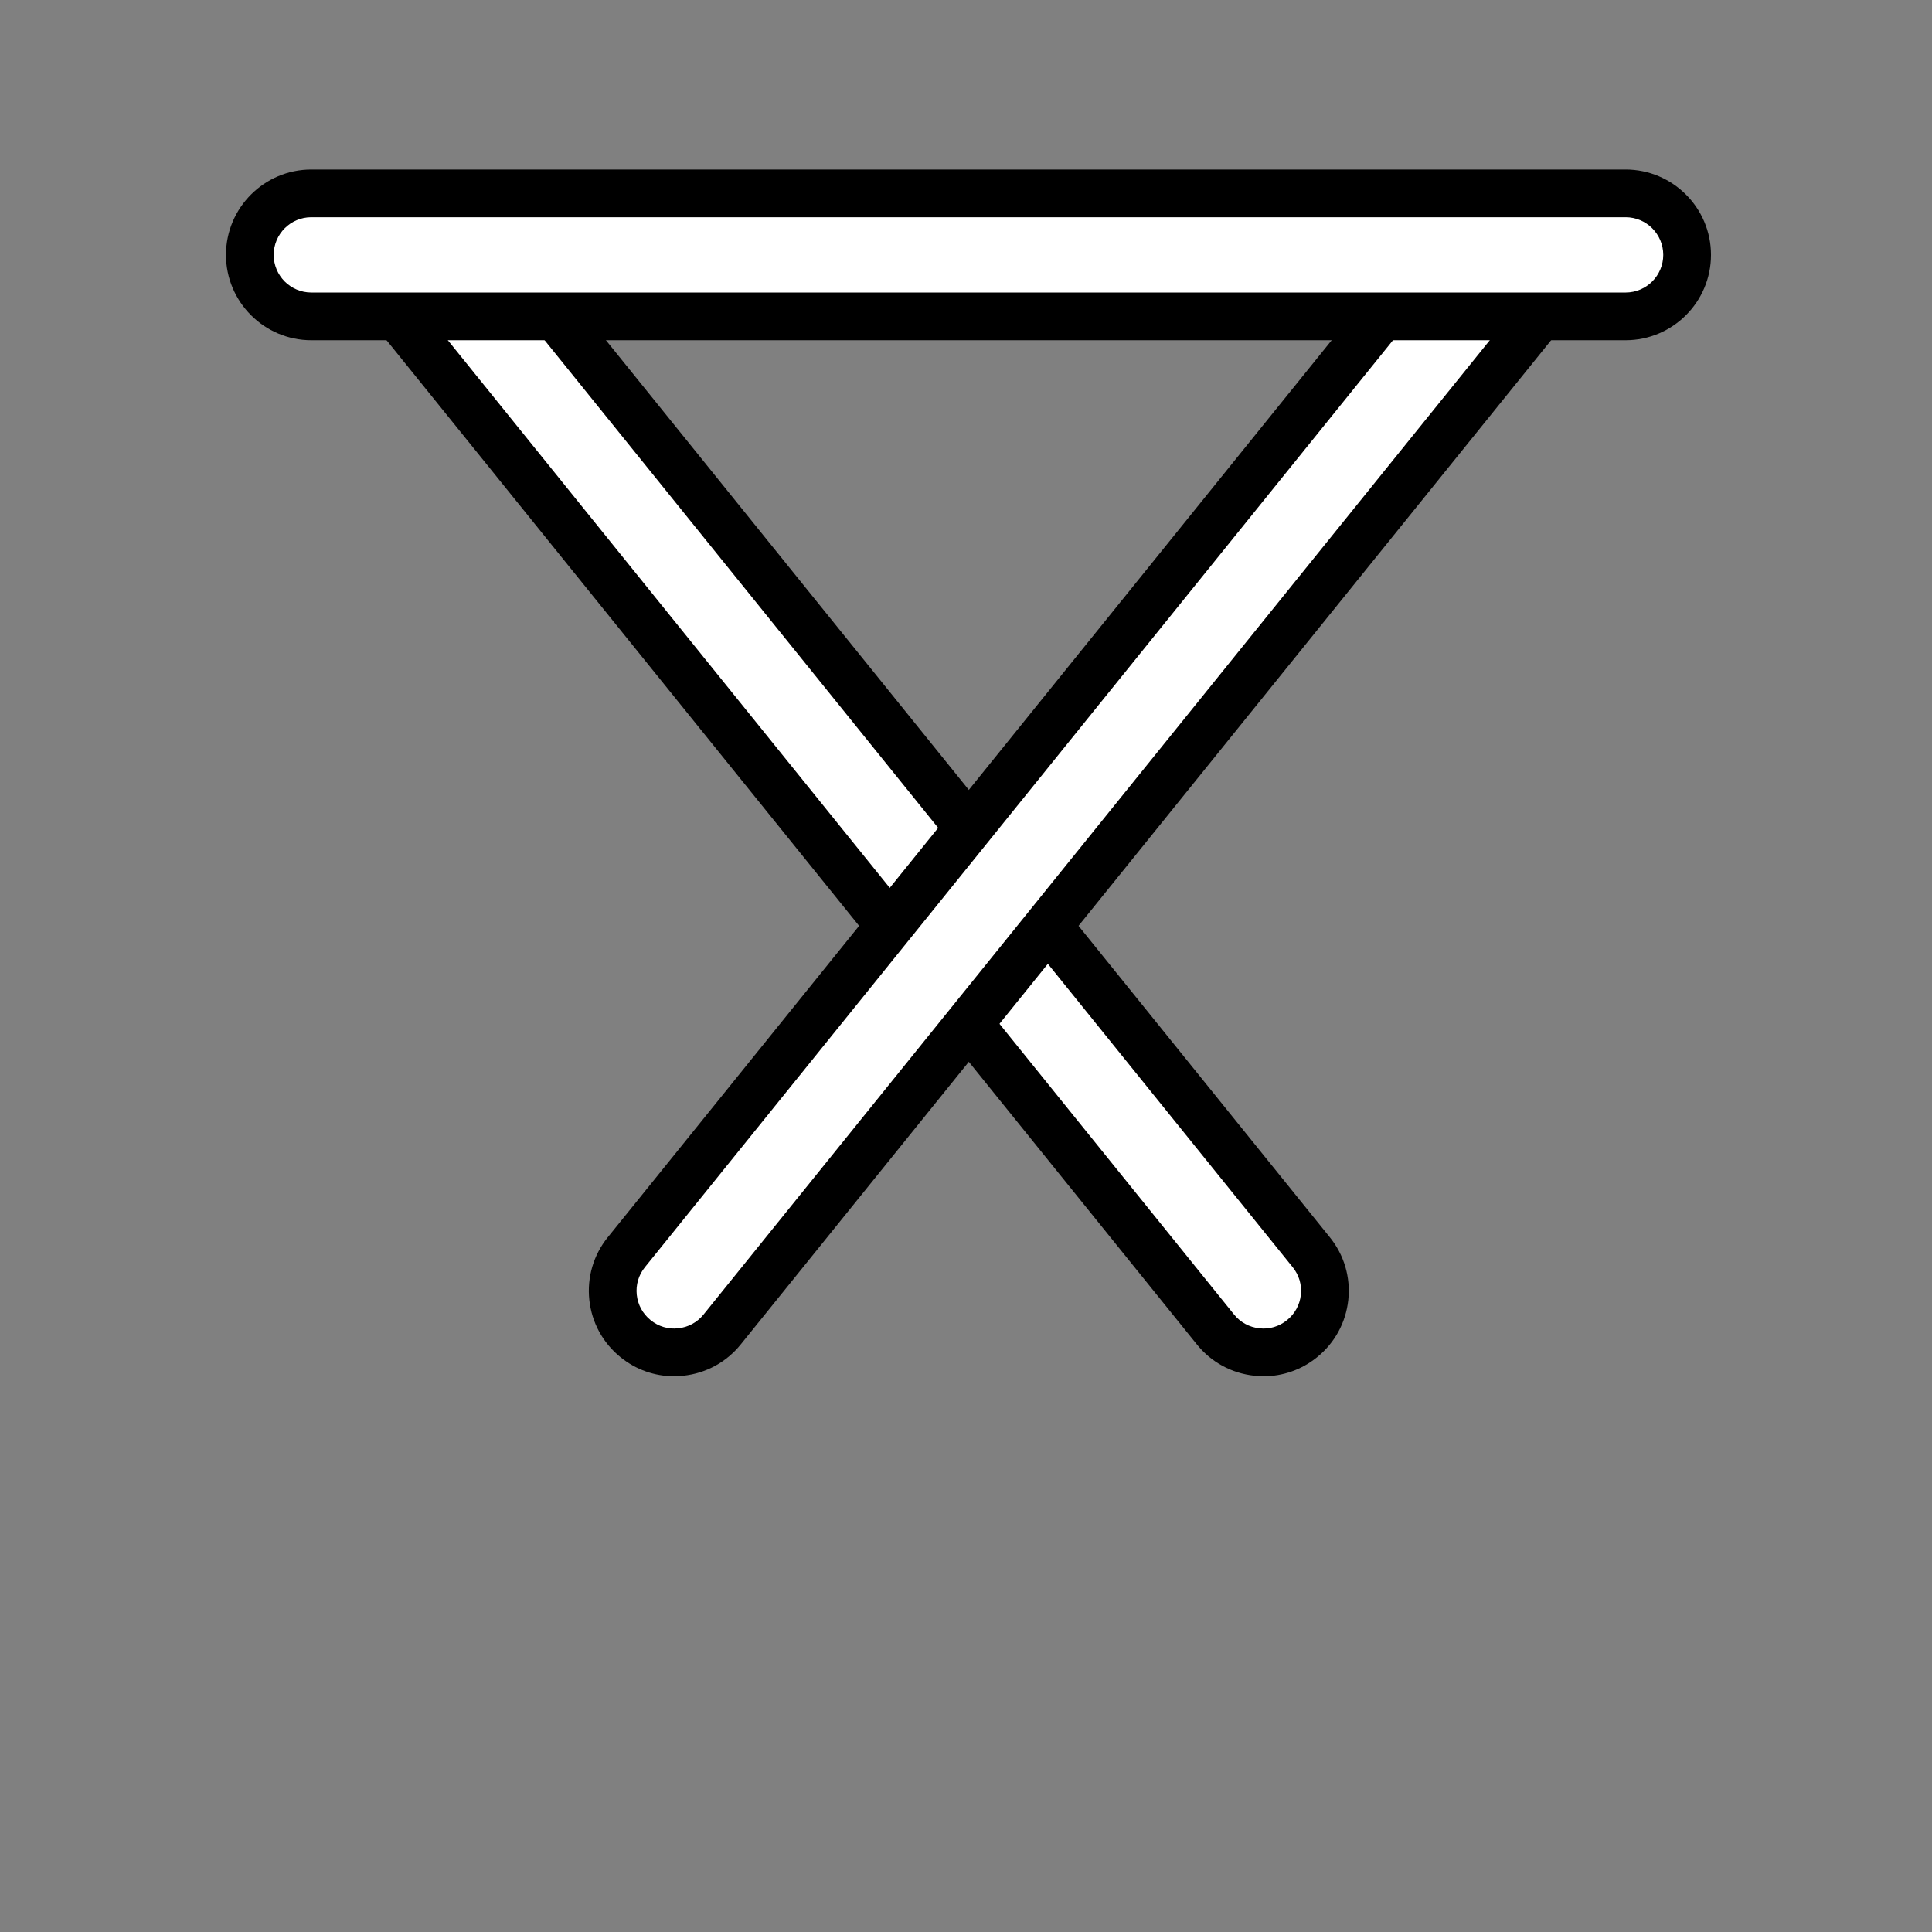
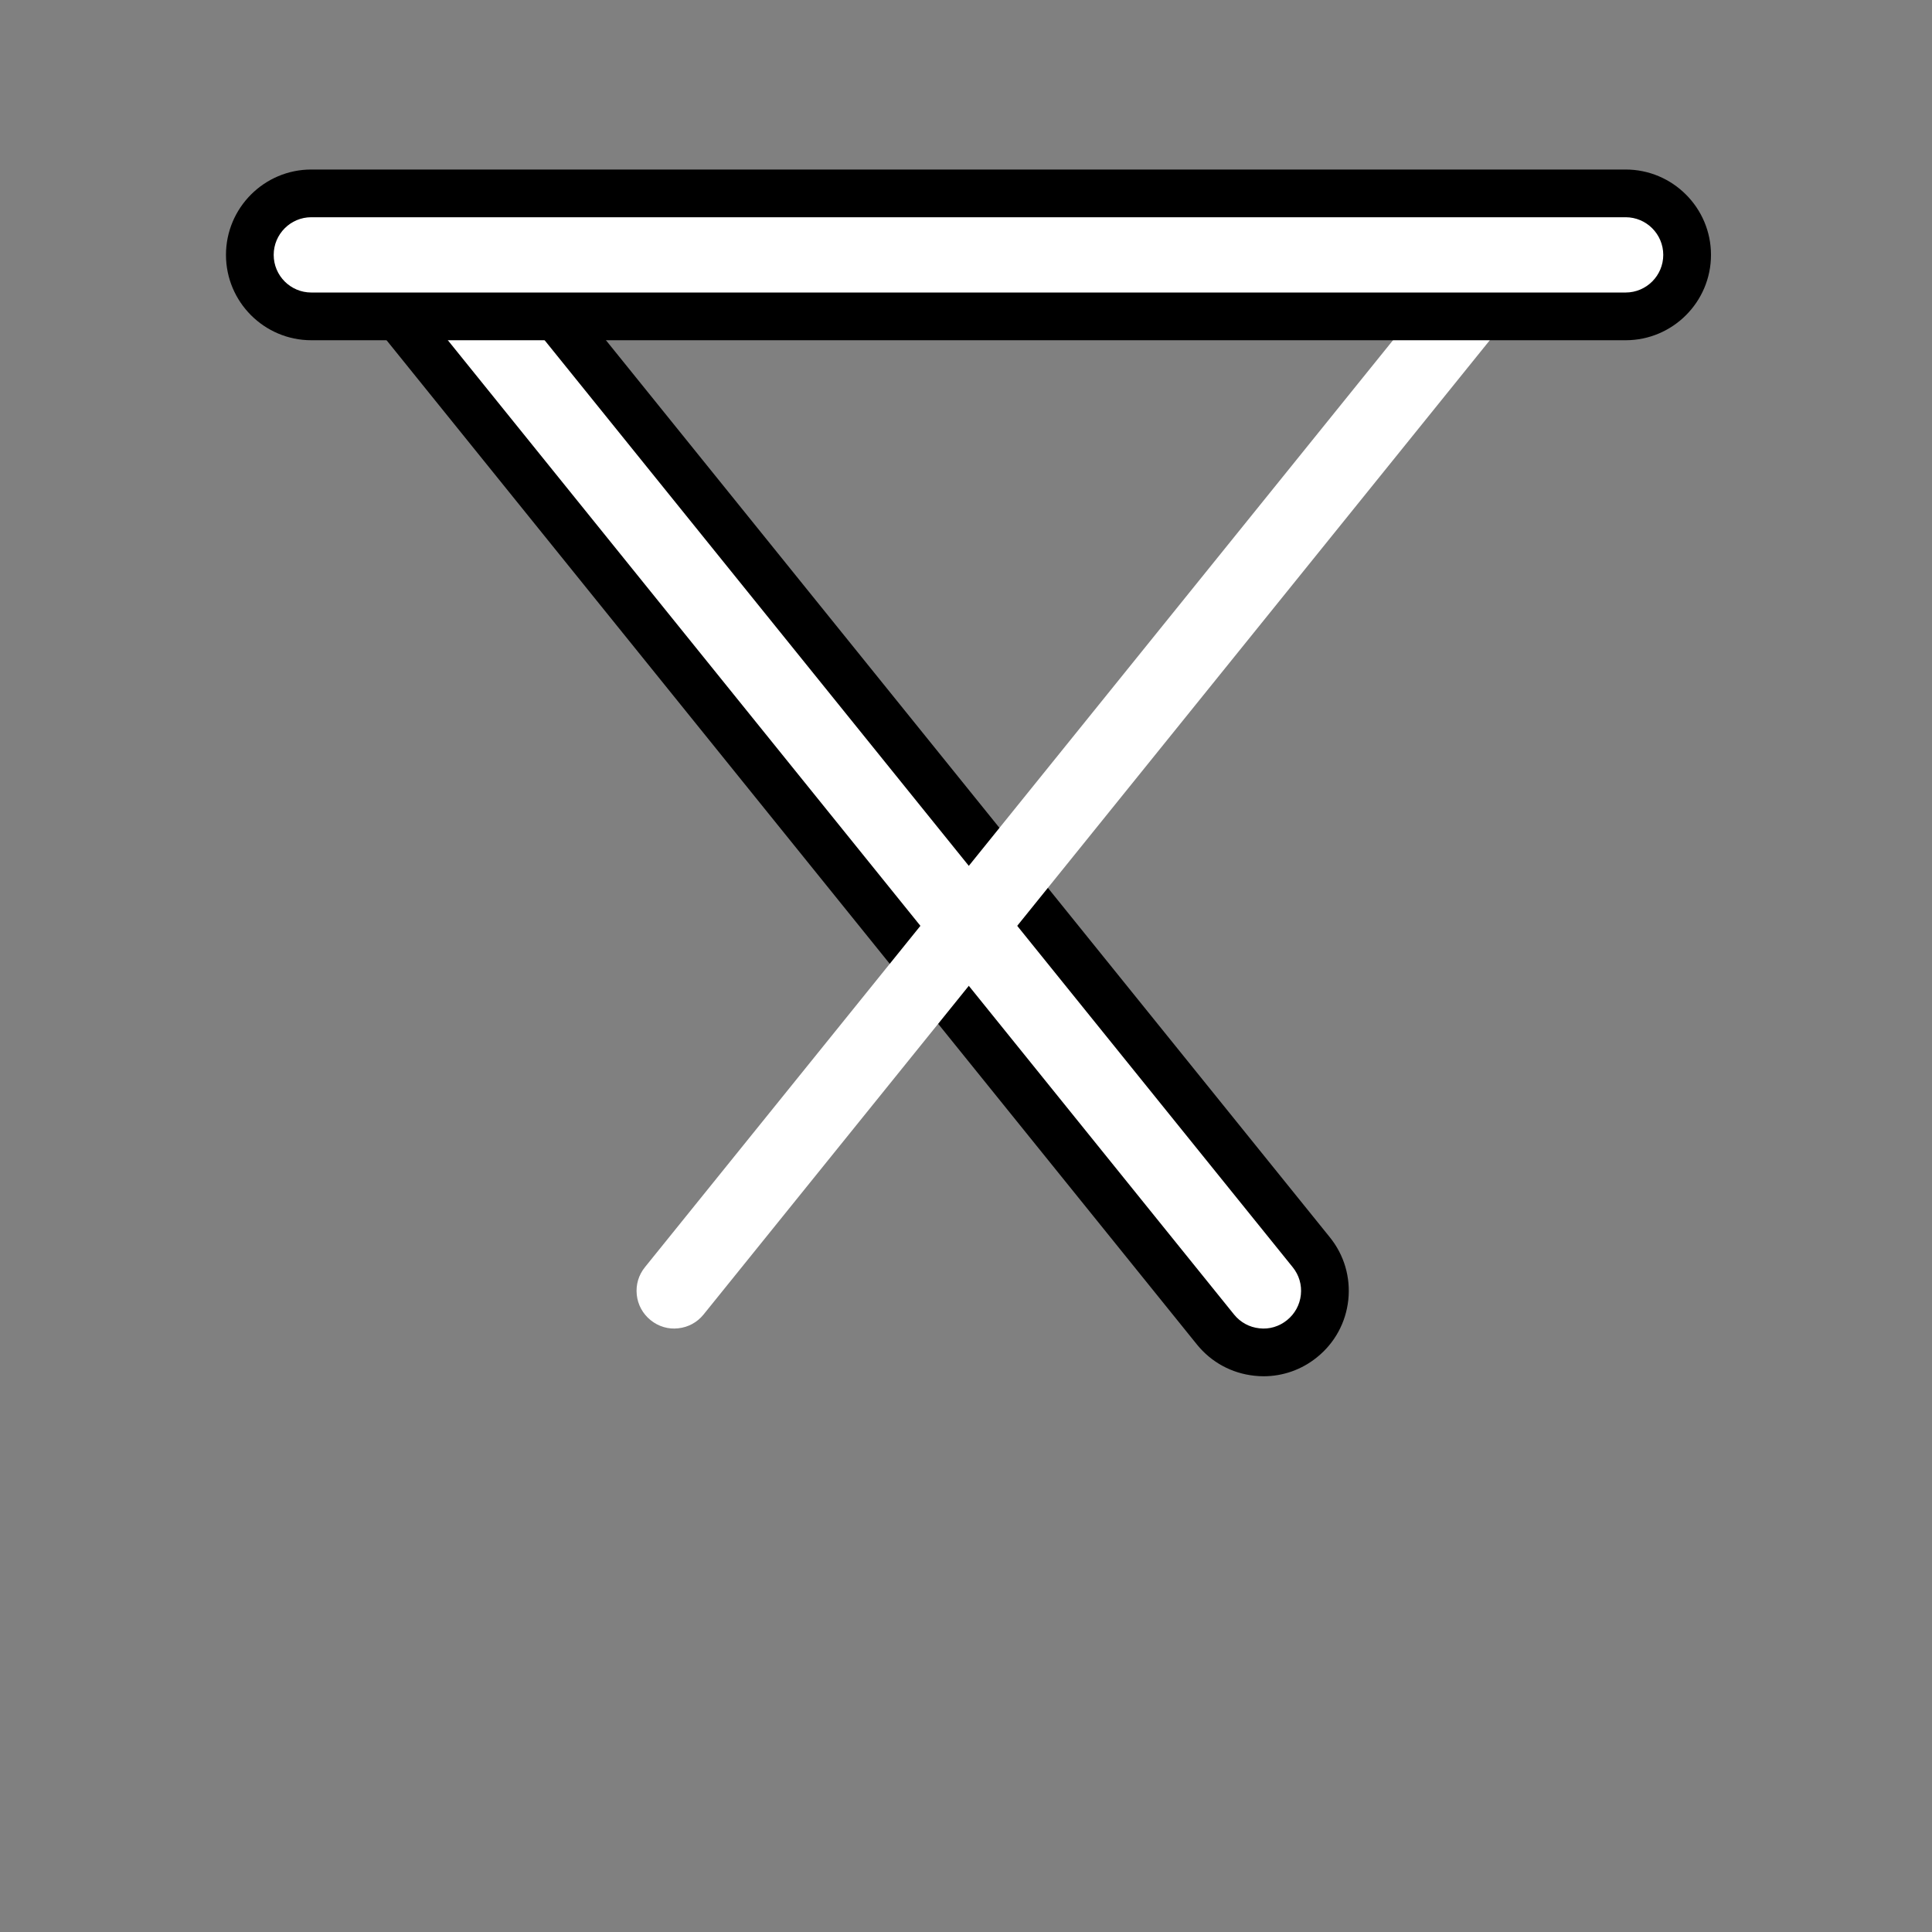
<svg xmlns="http://www.w3.org/2000/svg" version="1.1" id="Layer_1" x="0px" y="0px" width="170px" height="170px" viewBox="0 0 170 170" enable-background="new 0 0 170 170" xml:space="preserve">
  <rect x="0" y="0" width="170" height="170" fill="#808080" stroke="none" />
  <g>
    <g>
      <path d="M50.55,26.507l66.465,82.364c1.259,1.557,1.835,3.517,1.624,5.512c-0.216,1.998-1.192,3.789-2.757,5.049    c-1.344,1.087-2.992,1.668-4.7,1.668c-0.271,0-0.541-0.017-0.812-0.047c-1.995-0.213-3.787-1.188-5.047-2.744L33.392,29.167" />
      <path fill="#FFFFFF" d="M36.658,26.532l71.932,89.139c0.555,0.686,1.347,1.117,2.226,1.209c0.873,0.104,1.742-0.159,2.431-0.717    c0.691-0.558,1.122-1.346,1.217-2.226c0.096-0.882-0.158-1.742-0.715-2.431L47.281,29.143" />
    </g>
    <g>
-       <path d="M119.946,26.507L53.48,108.871c-1.259,1.557-1.835,3.517-1.625,5.512c0.216,1.998,1.193,3.789,2.757,5.049    c1.345,1.087,2.991,1.668,4.702,1.668c0.27,0,0.539-0.017,0.814-0.047c1.992-0.213,3.783-1.188,5.042-2.744l71.937-89.142" />
      <path fill="#FFFFFF" d="M133.838,26.532L61.904,115.67c-0.554,0.686-1.345,1.117-2.222,1.209    c-0.875,0.104-1.745-0.159-2.433-0.717c-0.691-0.558-1.123-1.346-1.218-2.226c-0.095-0.882,0.159-1.742,0.715-2.431l66.467-82.363    " />
    </g>
    <g>
      <path d="M143.043,29.938H27.391c-4.139,0-7.507-3.371-7.507-7.511c0-4.14,3.368-7.51,7.507-7.51h115.652    c4.14,0,7.51,3.37,7.51,7.51C150.553,26.568,147.183,29.938,143.043,29.938z" />
      <path fill="#FFFFFF" d="M27.391,19.115c-1.826,0-3.308,1.488-3.308,3.312c0,1.828,1.482,3.312,3.308,3.312h115.652    c1.824,0,3.31-1.484,3.31-3.312c0-1.824-1.485-3.312-3.31-3.312H27.391z" />
    </g>
  </g>
</svg>